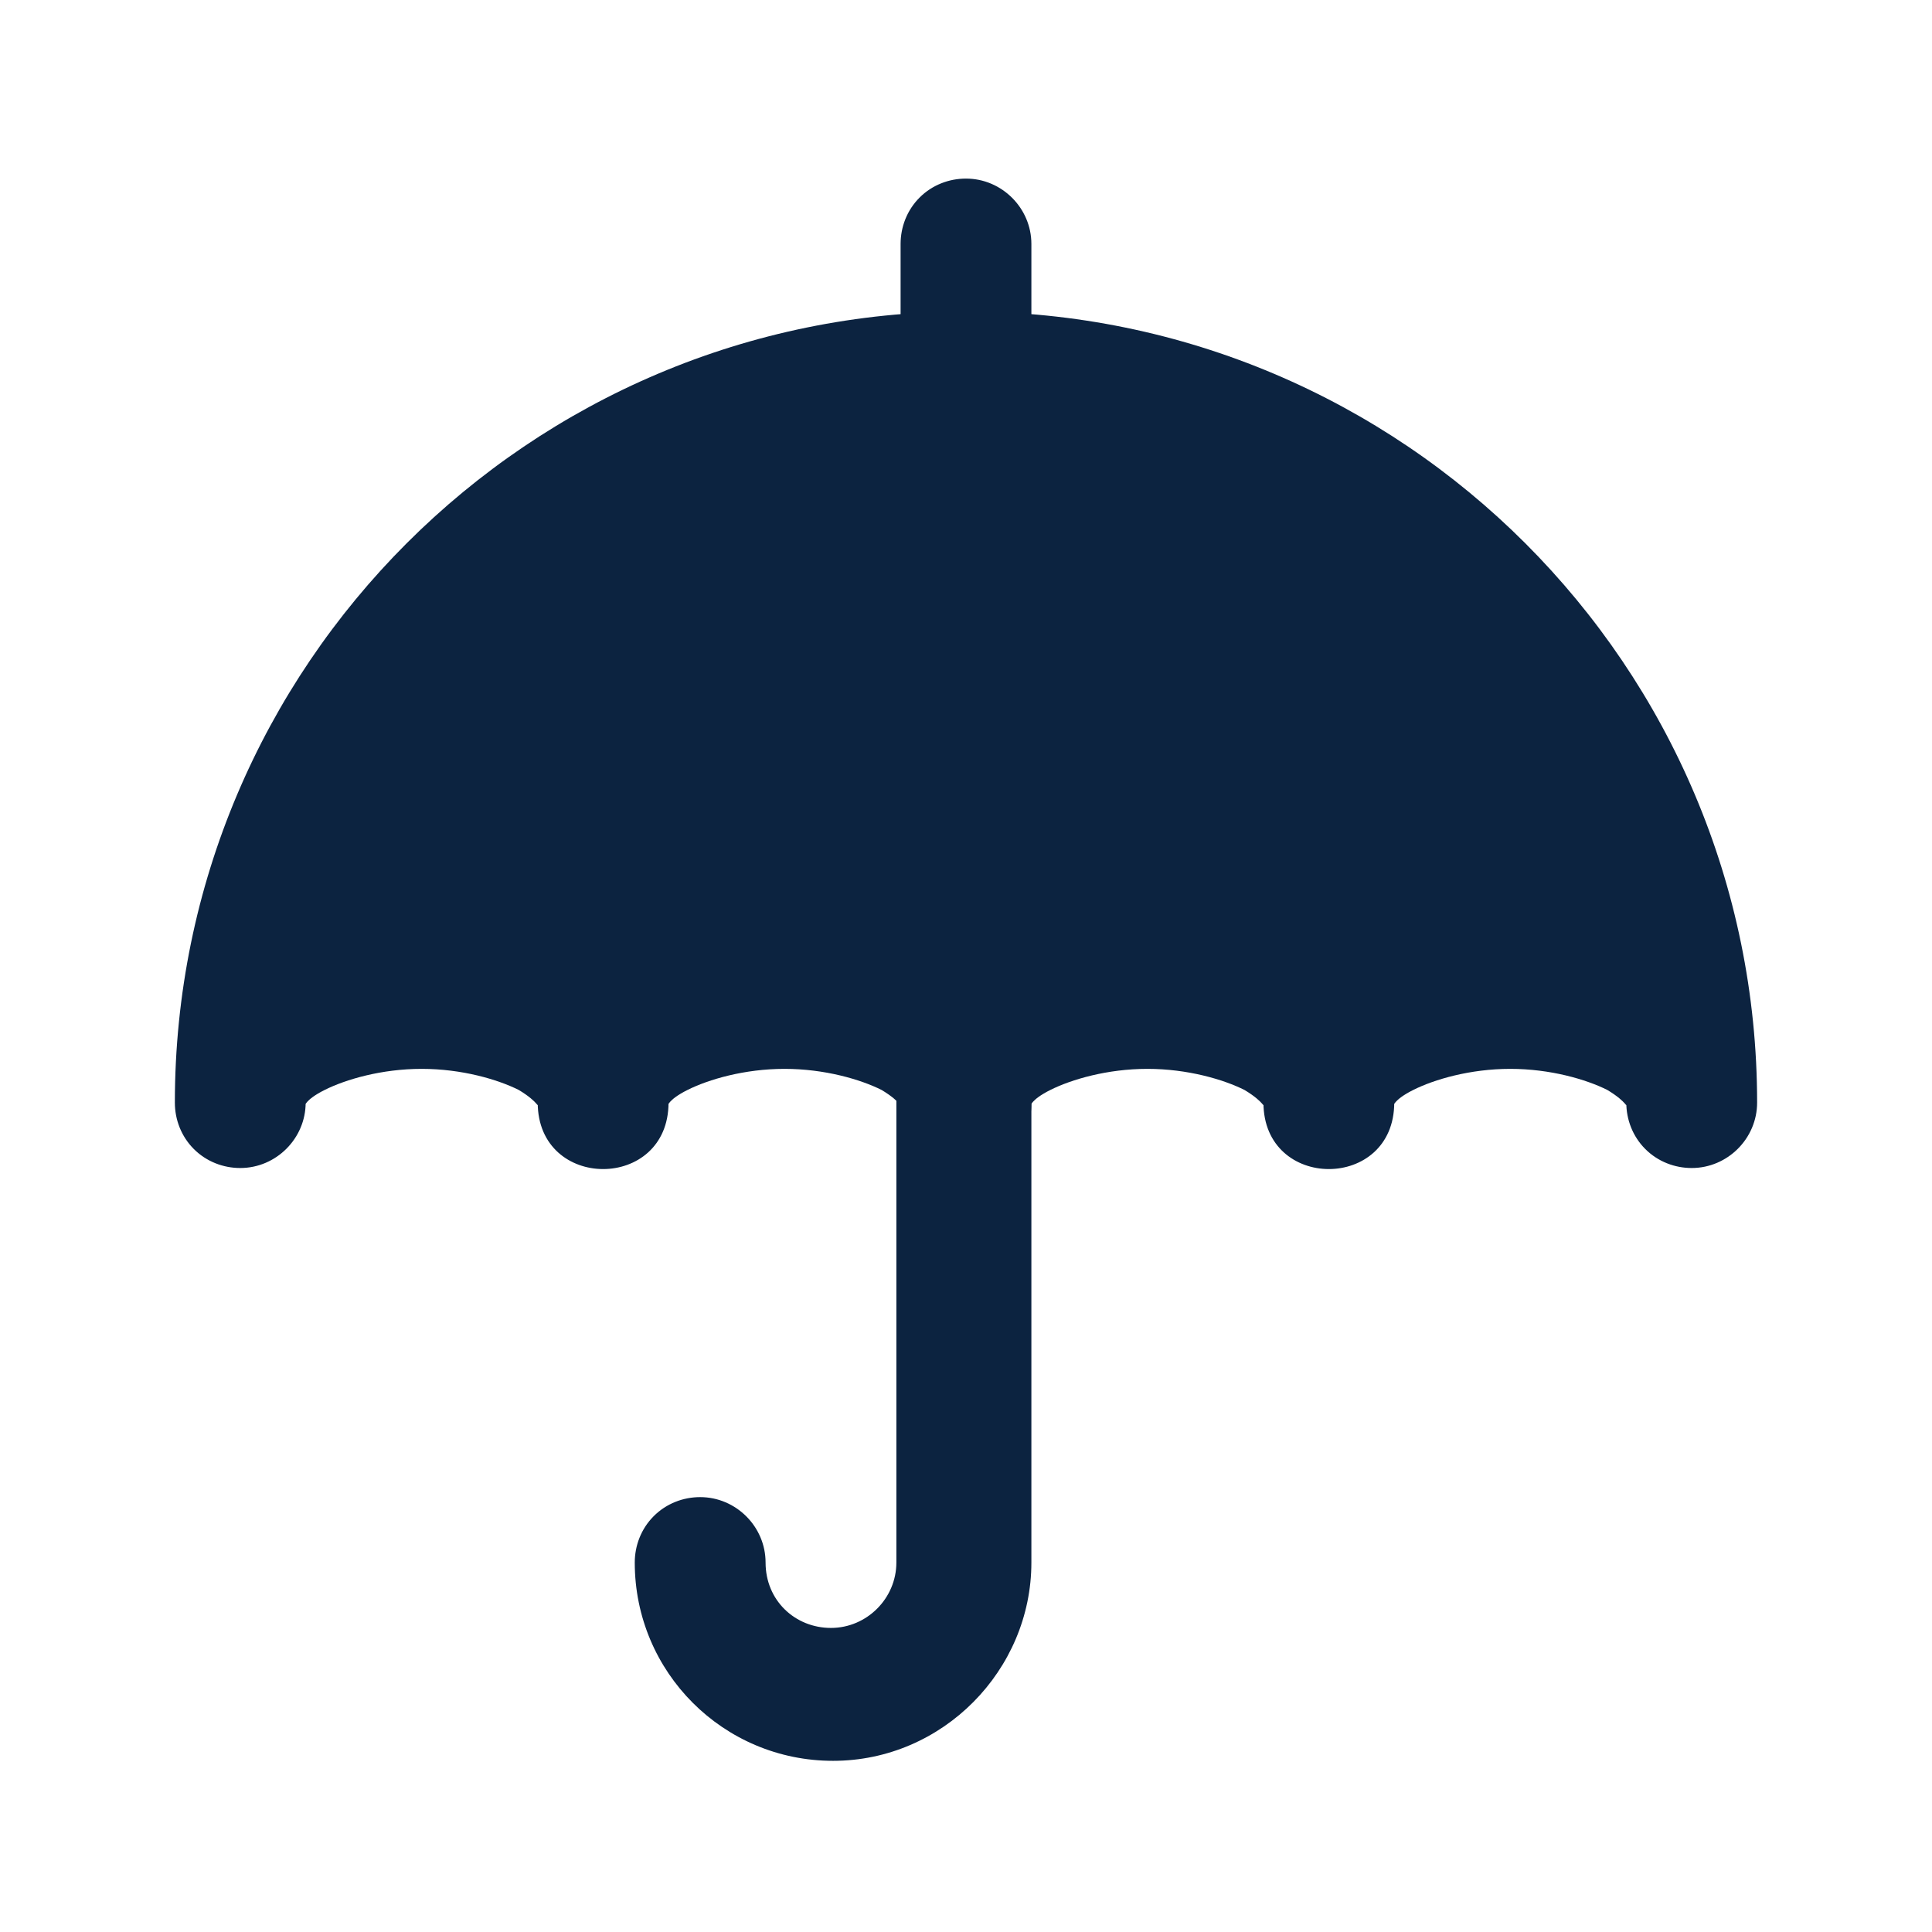
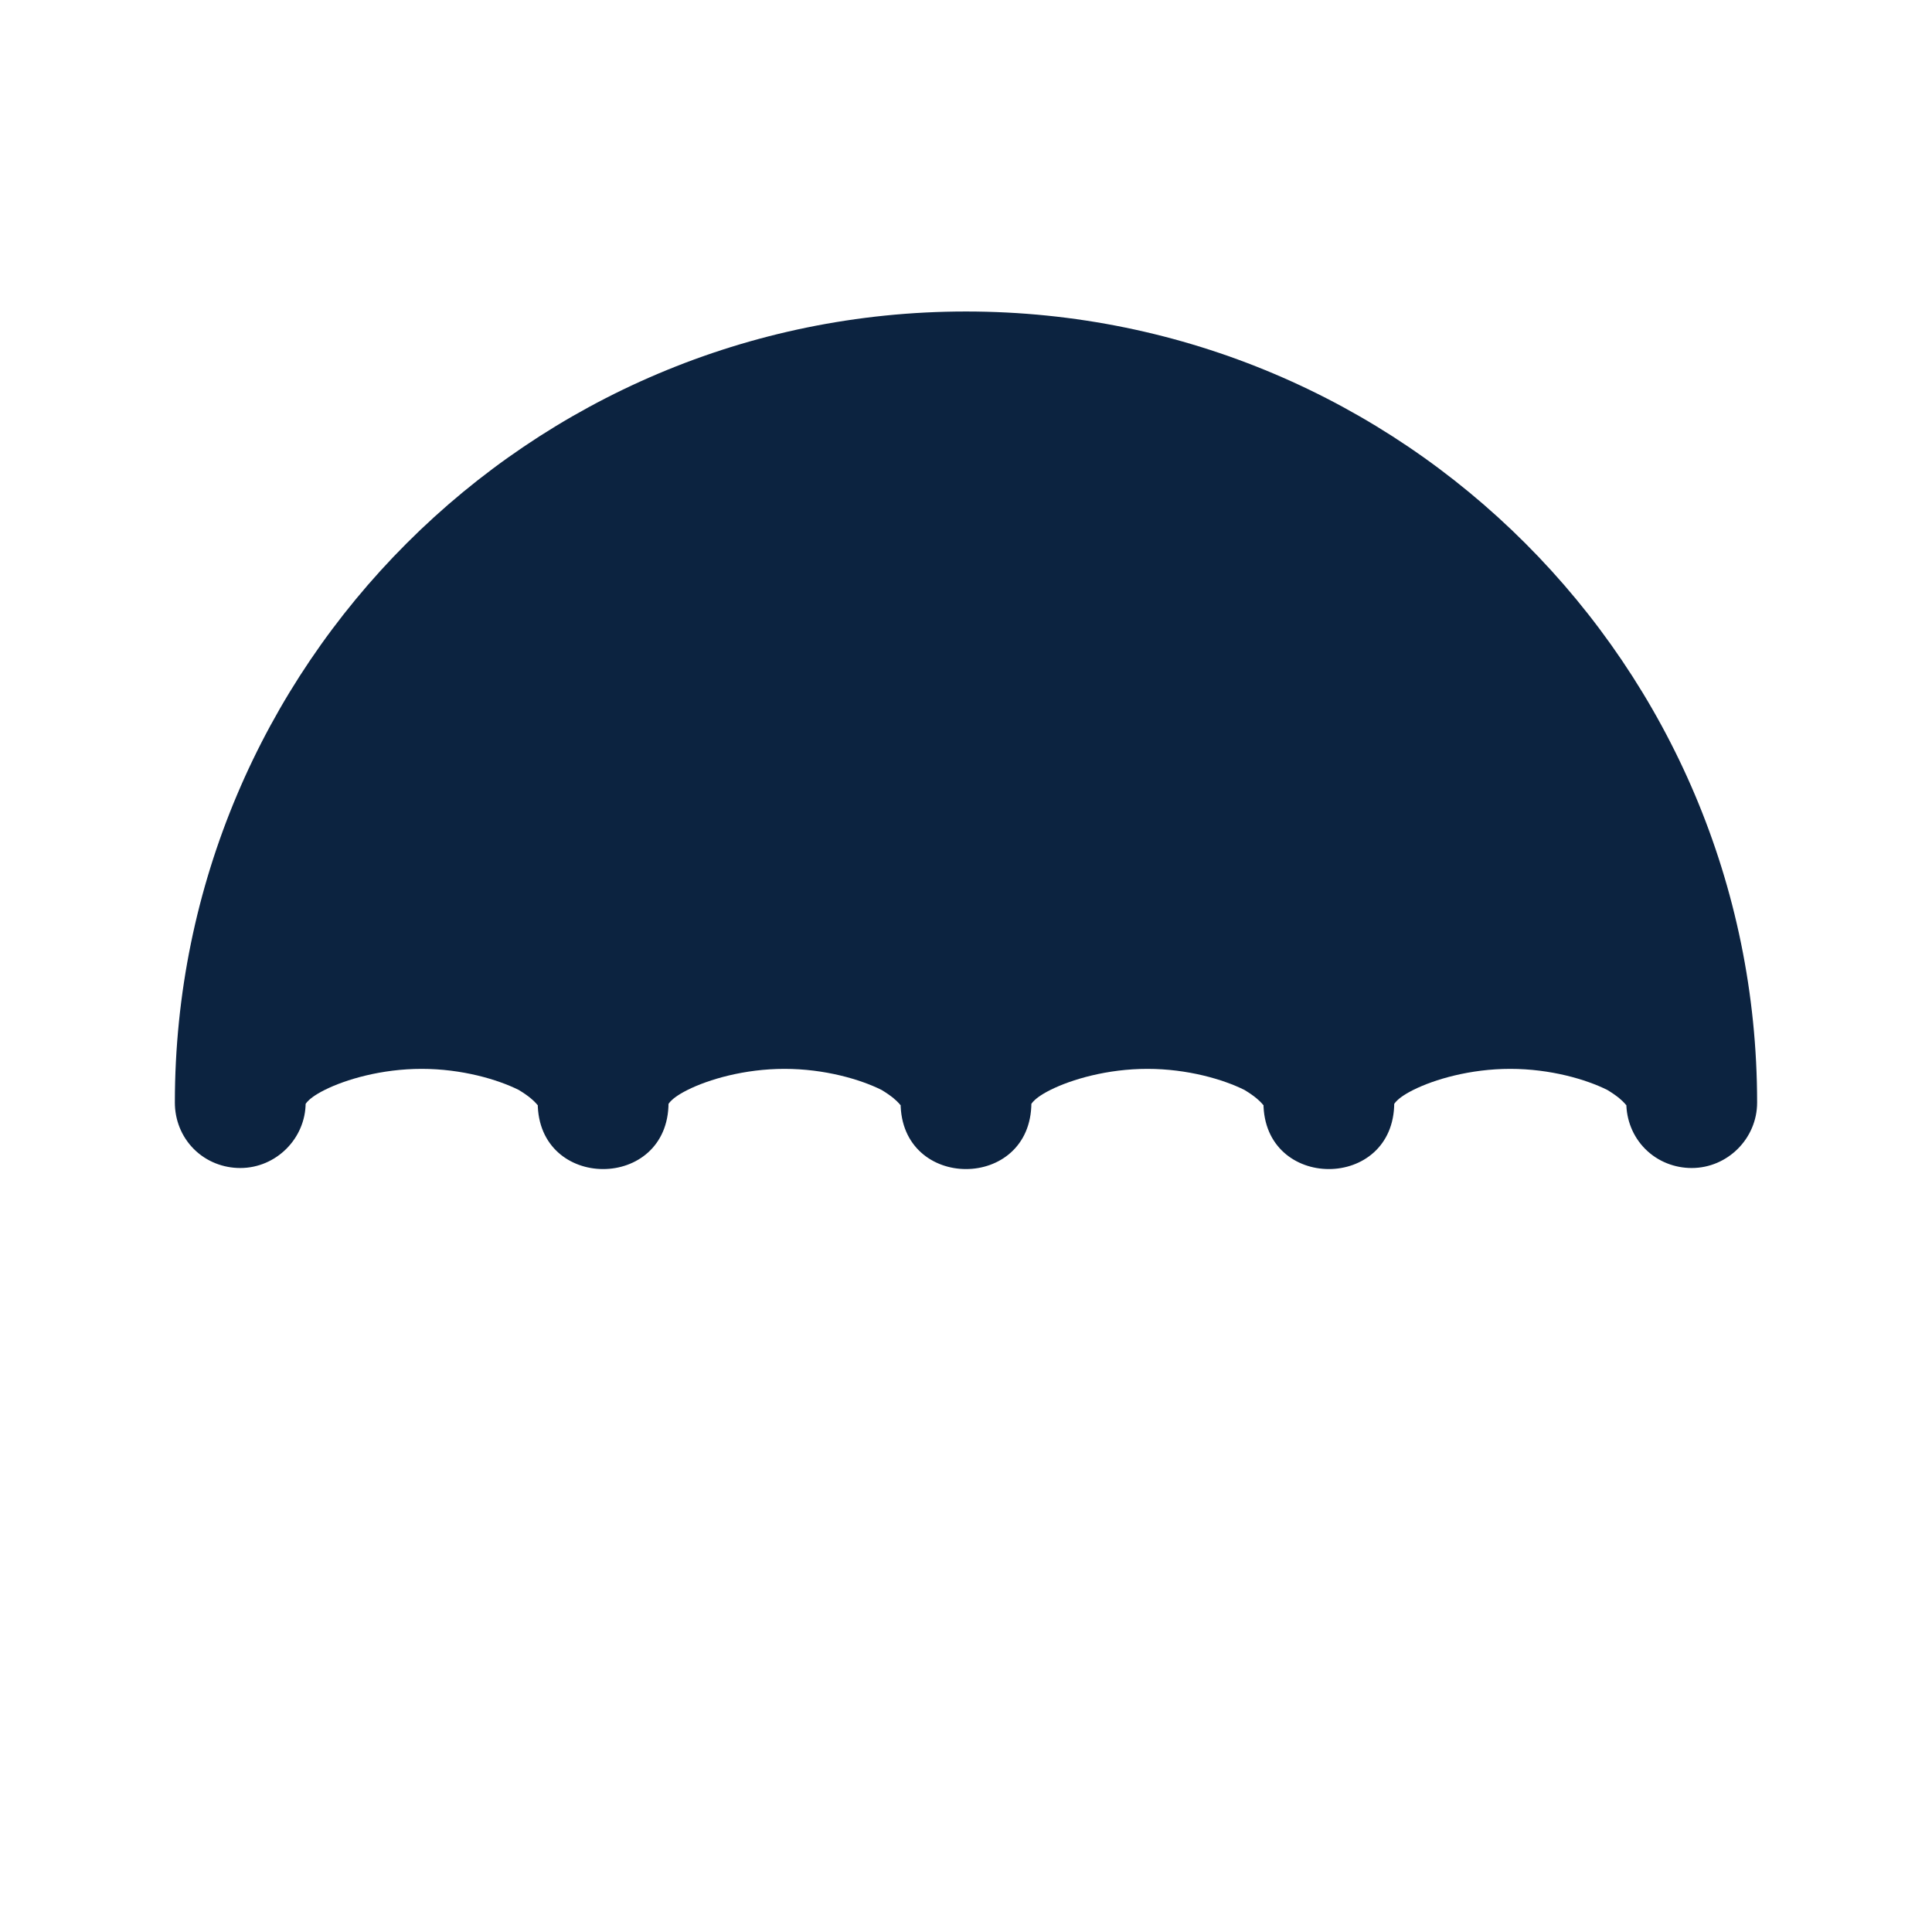
<svg xmlns="http://www.w3.org/2000/svg" width="500" zoomAndPan="magnify" viewBox="0 0 375 375" height="500" preserveAspectRatio="xMidYMid meet" version="1.0">
  <rect x="-37.5" width="450" fill="#ffffff" y="-37.5" height="450" fill-opacity="1" />
-   <rect x="-37.5" width="450" fill="#ffffff" y="-37.5" height="450" fill-opacity="1" />
  <path fill="#0c2340" d="M 187.496 60.461 C 272.262 60.461 341.055 129.254 341.055 214.016 C 341.055 220.98 335.32 226.711 328.359 226.711 C 325.086 226.711 321.809 225.484 319.352 223.027 C 316.895 220.57 315.664 217.293 315.664 214.016 C 315.664 215.246 316.074 214.016 311.98 211.559 C 307.887 209.512 300.926 207.465 293.145 207.465 C 285.363 207.465 278.402 209.512 274.309 211.559 C 270.215 213.609 270.621 214.836 270.621 214.016 C 270.621 231.215 245.234 231.215 245.234 214.016 C 245.234 215.246 245.645 214.016 241.551 211.559 C 237.453 209.512 230.492 207.465 222.715 207.465 C 214.934 207.465 207.973 209.512 203.875 211.559 C 199.781 213.609 200.191 214.836 200.191 214.016 C 200.191 231.215 174.805 231.215 174.805 214.016 C 174.805 215.246 175.211 214.016 171.117 211.559 C 167.023 209.512 160.062 207.465 152.281 207.465 C 144.5 207.465 137.539 209.512 133.445 211.559 C 129.352 213.609 129.762 214.836 129.762 214.016 C 129.762 231.215 104.371 231.215 104.371 214.016 C 104.371 215.246 104.781 214.016 100.688 211.559 C 96.59 209.512 89.629 207.465 81.852 207.465 C 74.07 207.465 67.109 209.512 63.016 211.559 C 58.918 213.609 59.328 214.836 59.328 214.016 C 59.328 220.98 53.594 226.711 46.633 226.711 C 43.359 226.711 40.082 225.484 37.625 223.027 C 35.168 220.57 33.941 217.293 33.941 214.016 C 33.941 129.254 102.734 60.461 187.496 60.461 Z M 187.496 60.461 " fill-opacity="1" fill-rule="nonzero" />
-   <path fill="#0c2340" d="M 187.496 200.914 C 194.457 200.914 200.191 206.648 200.191 213.609 L 200.191 303.285 C 200.191 324.168 182.992 341.777 161.699 341.777 C 140.406 341.777 123.207 324.578 123.207 303.285 C 123.207 300.008 124.438 296.734 126.895 294.277 C 129.352 291.82 132.625 290.59 135.902 290.59 C 142.863 290.59 148.598 296.324 148.598 303.285 C 148.598 310.656 154.328 315.98 161.289 315.98 C 168.25 315.98 173.984 310.246 173.984 303.285 L 173.984 213.609 C 173.984 206.648 179.719 200.914 186.68 200.914 Z M 187.496 200.914 " fill-opacity="1" fill-rule="nonzero" />
-   <path fill="#0c2340" d="M 187.496 34.664 C 194.457 34.664 200.191 40.395 200.191 47.355 L 200.191 73.156 C 200.191 76.43 198.961 79.707 196.504 82.164 C 194.051 84.621 190.773 85.848 187.496 85.848 C 184.223 85.848 180.945 84.621 178.488 82.164 C 176.031 79.707 174.805 76.43 174.805 73.156 L 174.805 47.355 C 174.805 44.082 176.031 40.805 178.488 38.348 C 180.945 35.891 184.223 34.664 187.496 34.664 Z M 187.496 34.664 " fill-opacity="1" fill-rule="nonzero" />
</svg>